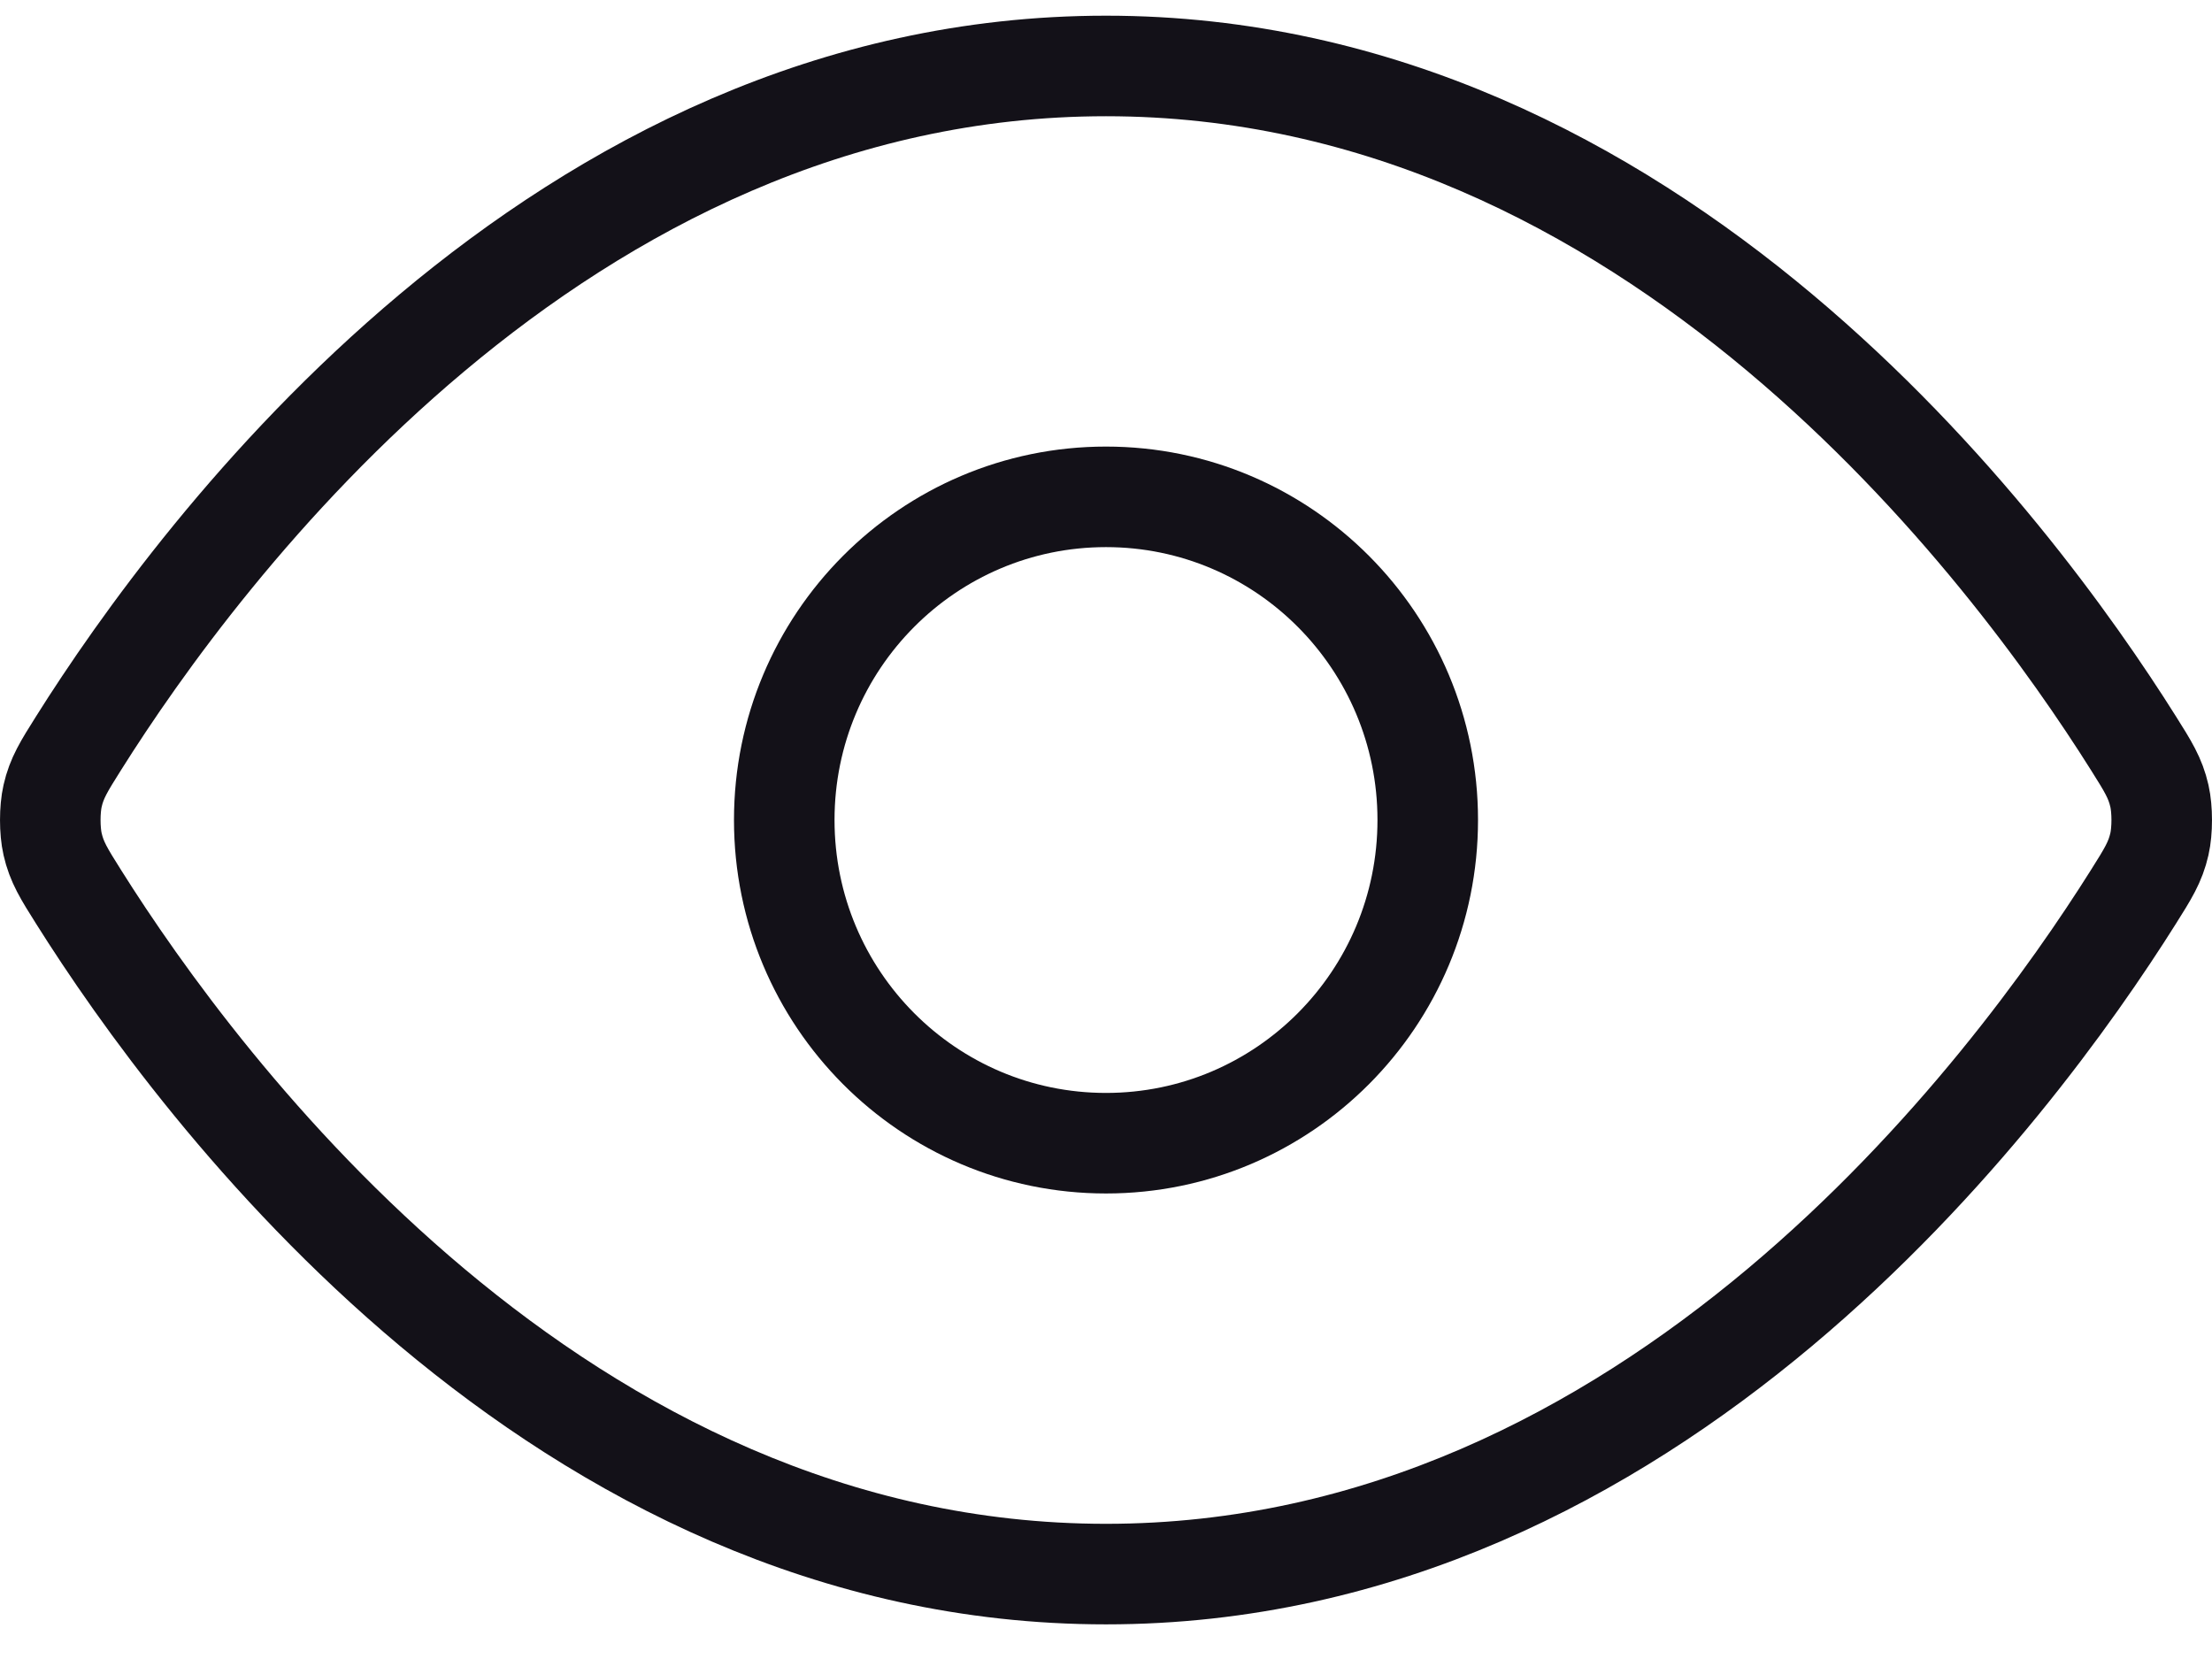
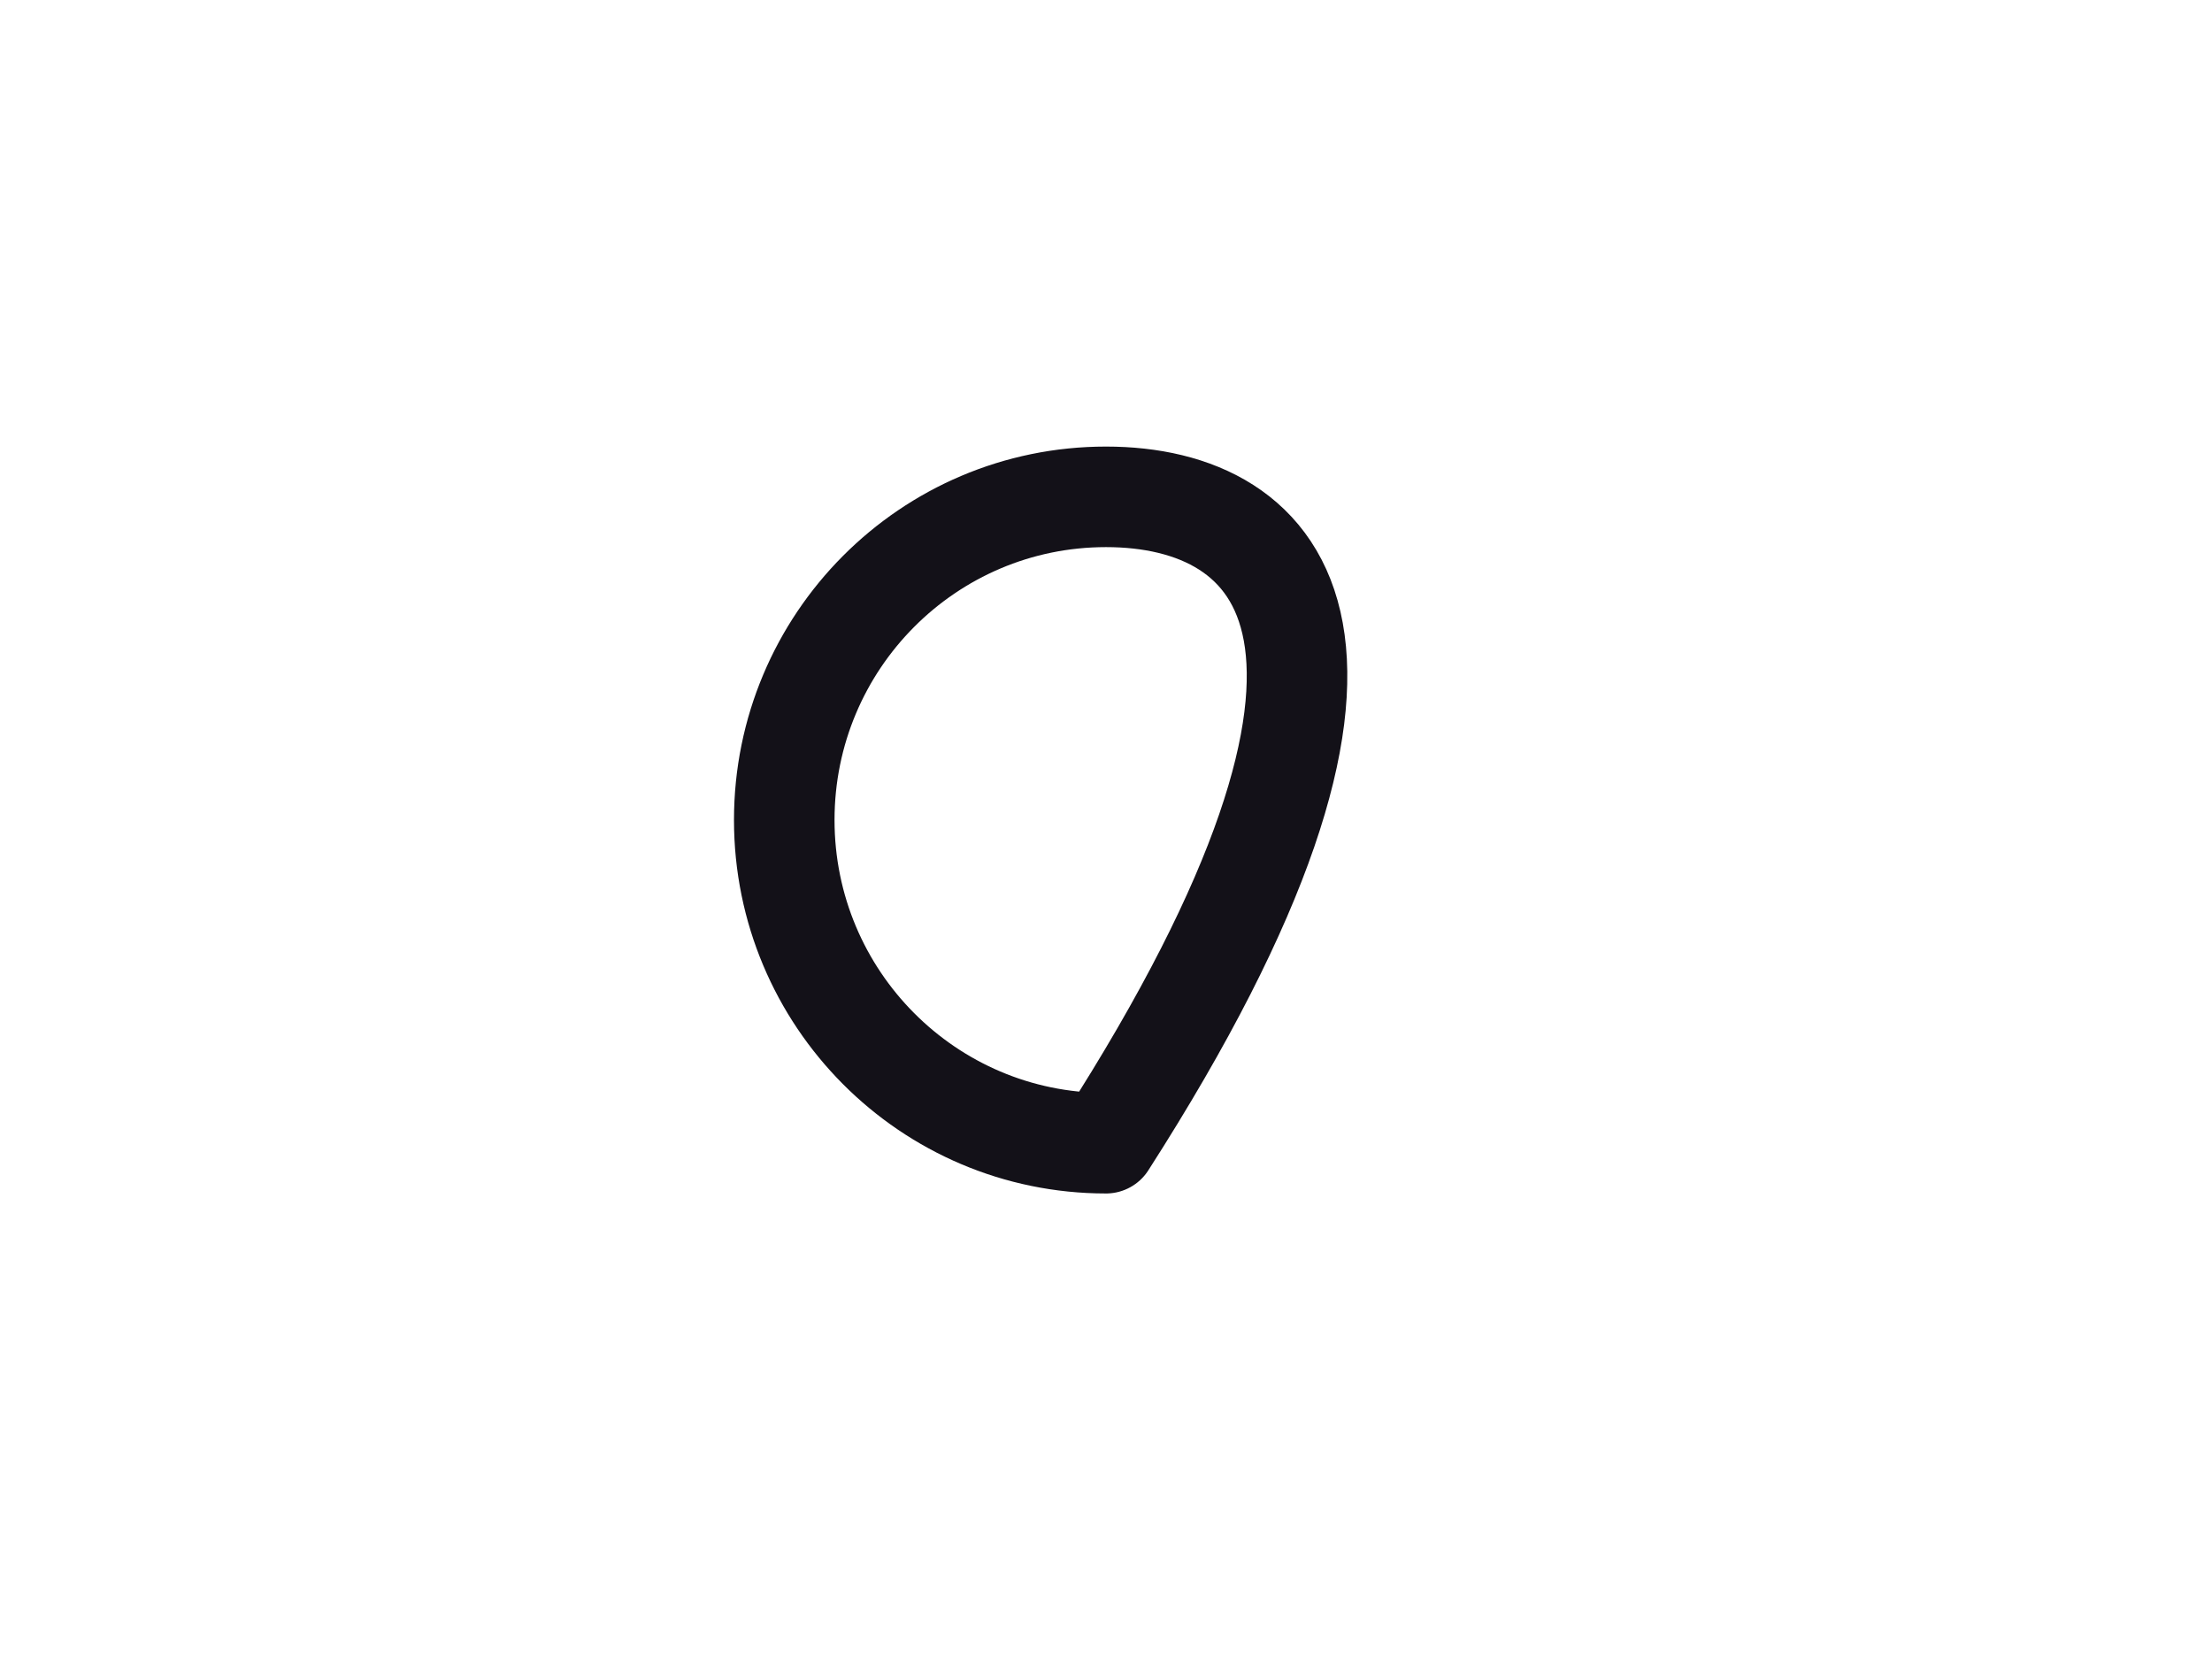
<svg xmlns="http://www.w3.org/2000/svg" width="44" height="33" viewBox="0 0 44 33" fill="none">
-   <path d="M1.563 17.84C1.272 17.378 1.127 17.147 1.046 16.79C0.985 16.523 0.985 16.101 1.046 15.833C1.127 15.476 1.272 15.245 1.563 14.783C3.964 10.965 11.11 1.312 22 1.312C32.89 1.312 40.036 10.965 42.437 14.783C42.728 15.245 42.873 15.476 42.954 15.833C43.015 16.101 43.015 16.523 42.954 16.79C42.873 17.147 42.728 17.378 42.437 17.84C40.036 21.658 32.89 31.311 22 31.311C11.11 31.311 3.964 21.658 1.563 17.84Z" stroke="#131118" stroke-width="2" stroke-linecap="round" stroke-linejoin="round" />
-   <path d="M22 22.74C25.535 22.74 28.4 19.862 28.4 16.311C28.4 12.761 25.535 9.883 22 9.883C18.465 9.883 15.6 12.761 15.6 16.311C15.6 19.862 18.465 22.74 22 22.74Z" stroke="#131118" stroke-width="2" stroke-linecap="round" stroke-linejoin="round" />
+   <path d="M22 22.74C28.4 12.761 25.535 9.883 22 9.883C18.465 9.883 15.6 12.761 15.6 16.311C15.6 19.862 18.465 22.74 22 22.74Z" stroke="#131118" stroke-width="2" stroke-linecap="round" stroke-linejoin="round" />
</svg>